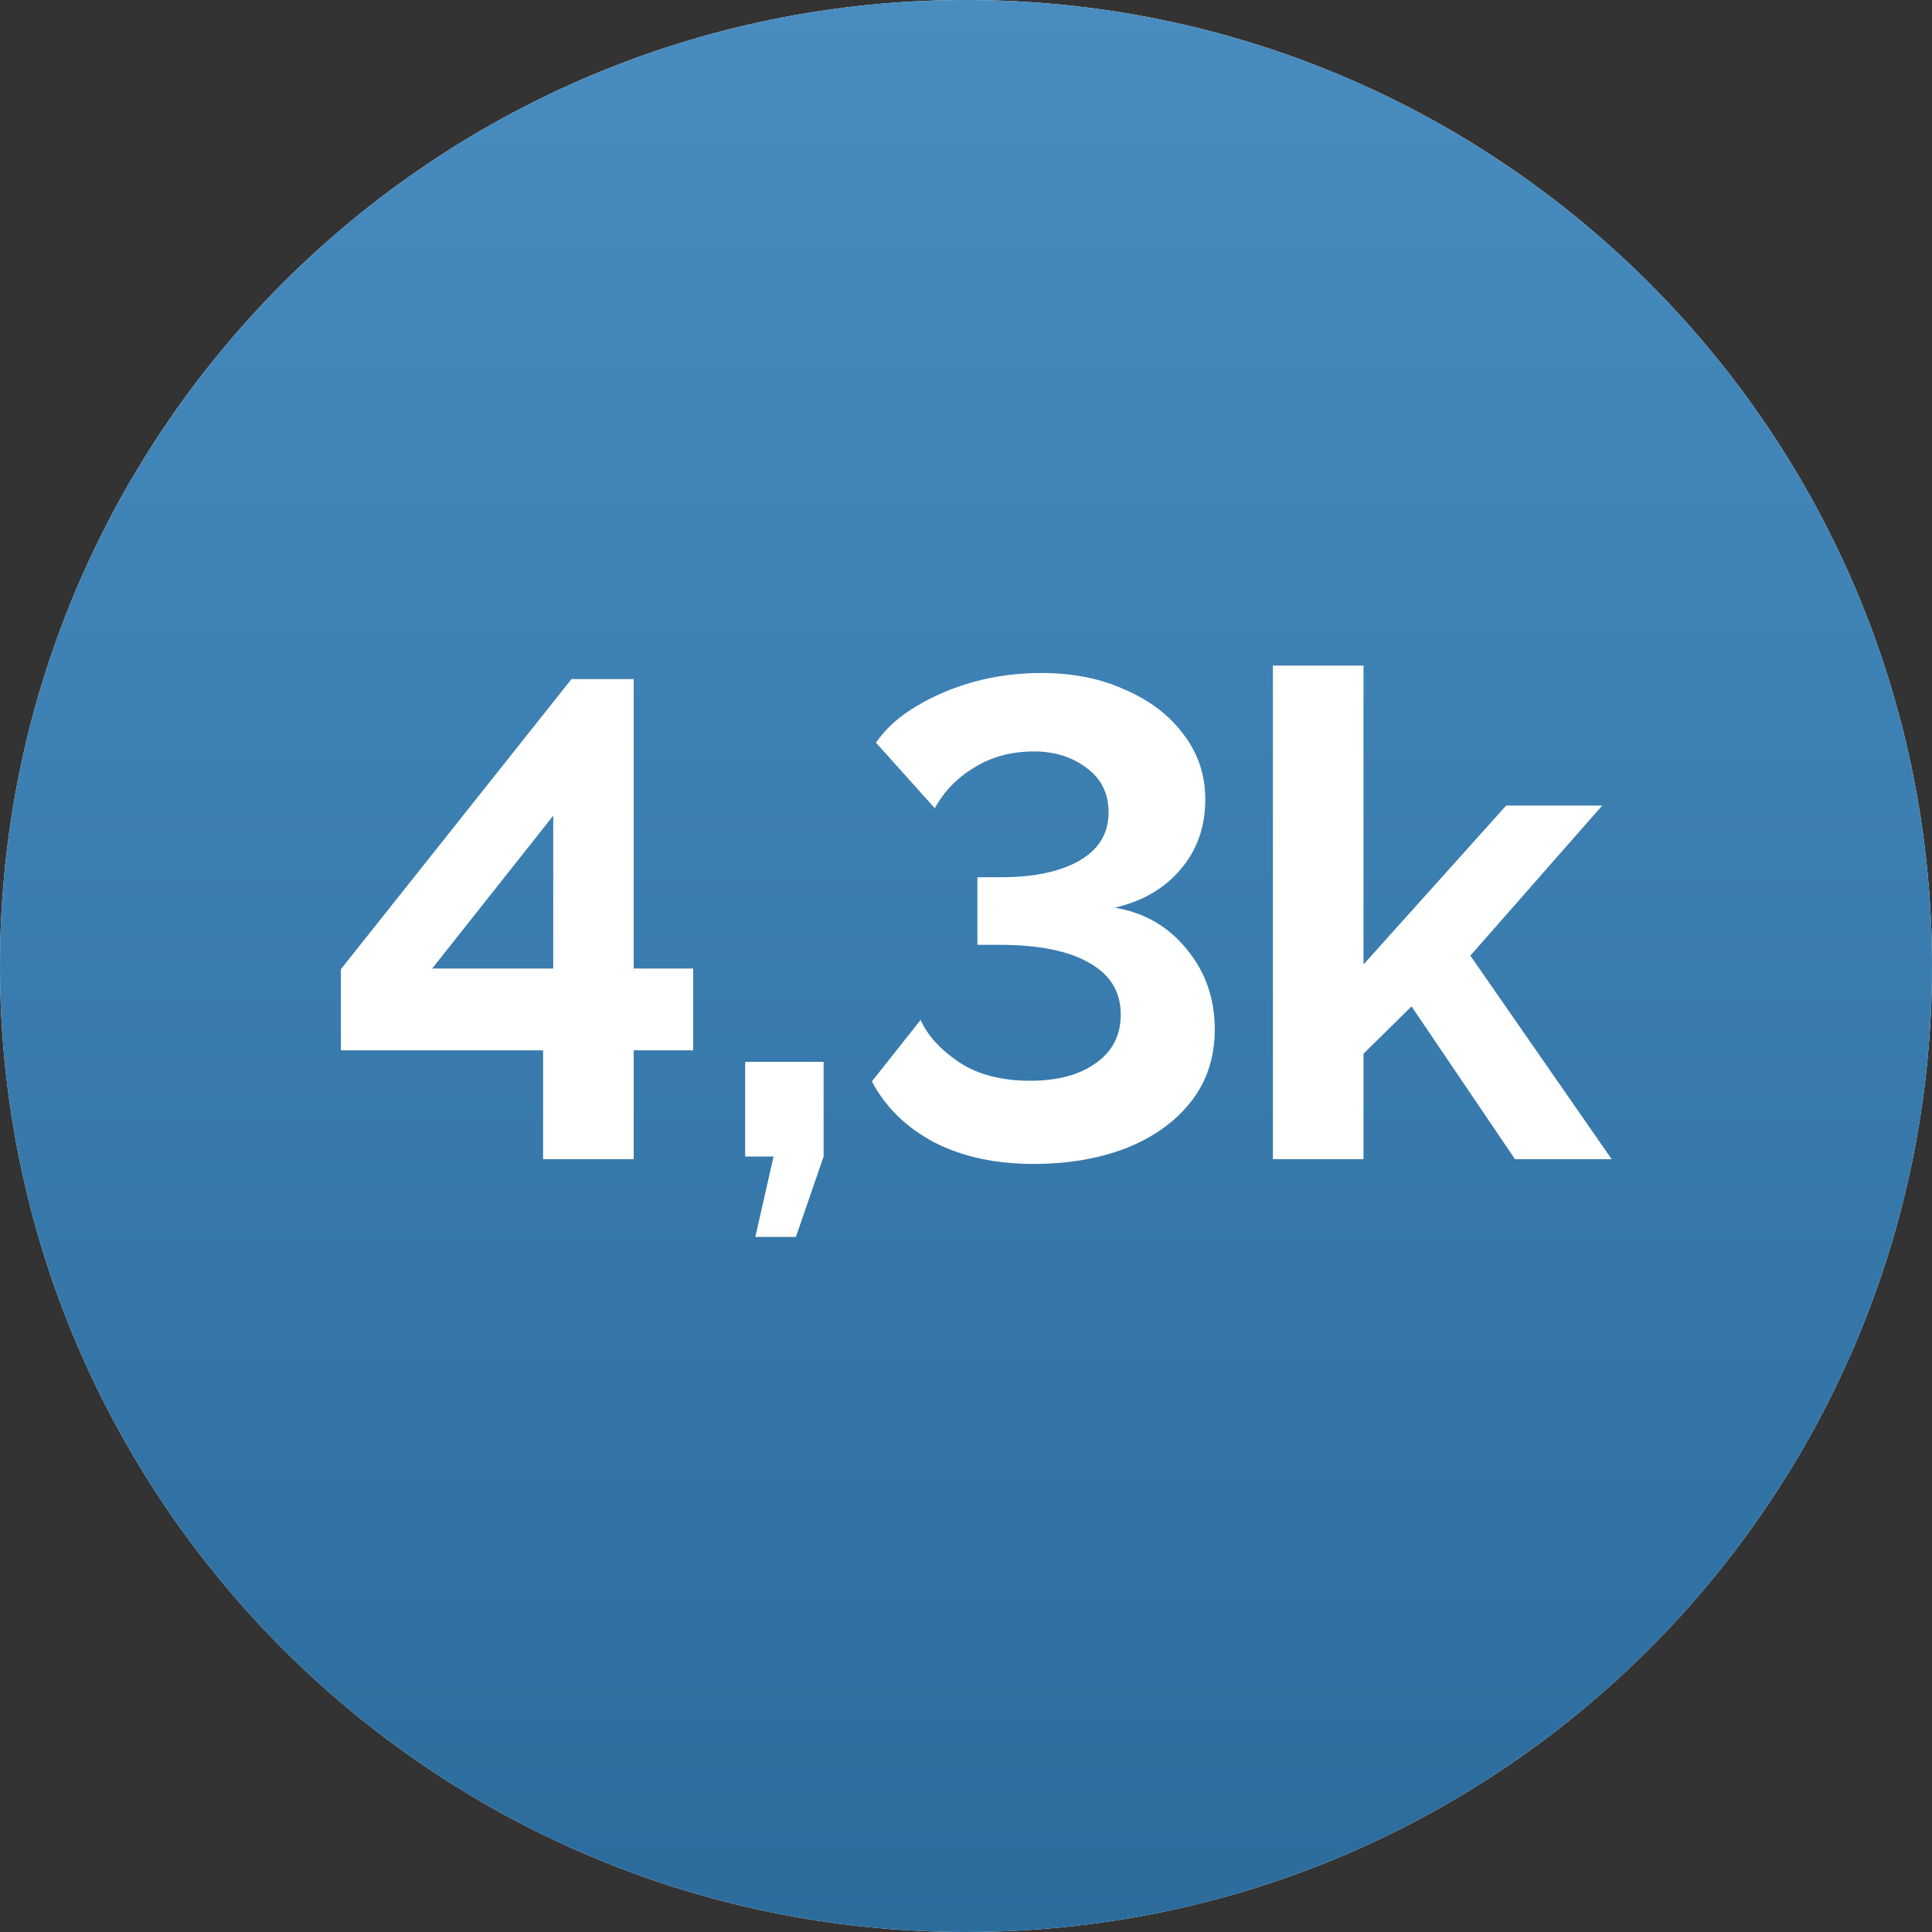
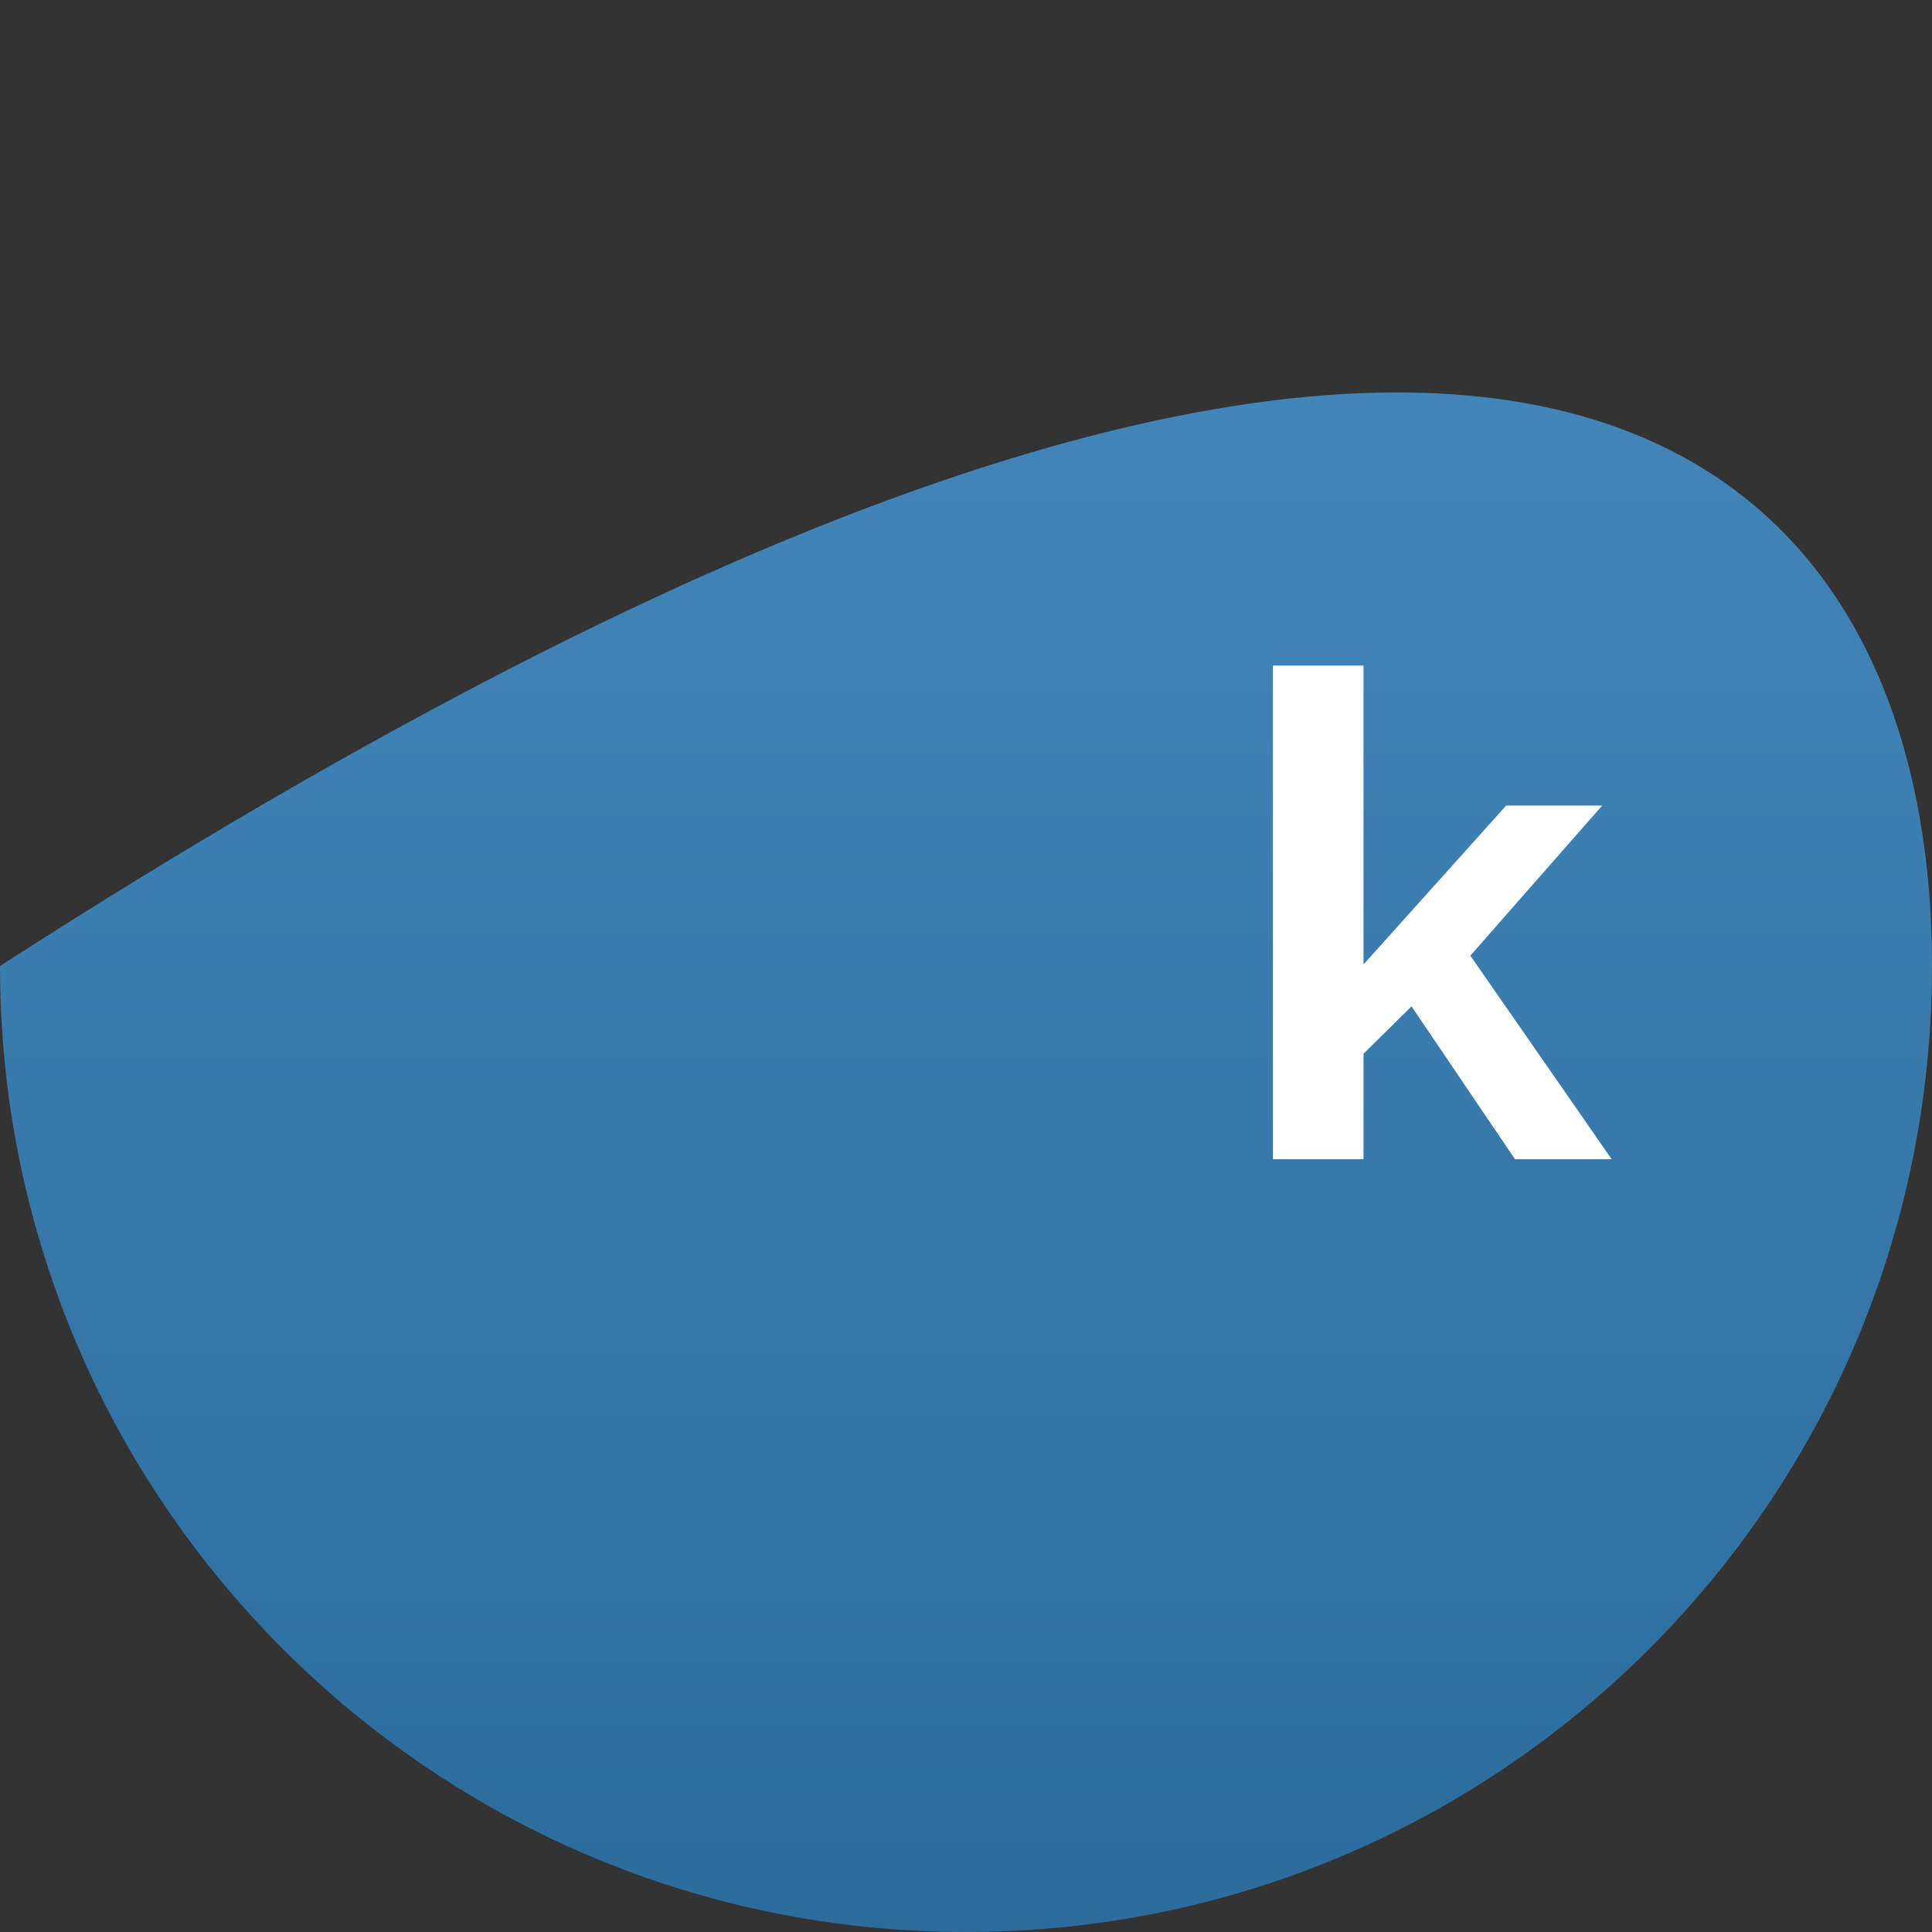
<svg xmlns="http://www.w3.org/2000/svg" width="20" height="20" viewBox="0 0 20 20" fill="none">
  <rect x="0" y="0" width="20" height="20" fill="#333333" stroke="none" />
-   <path d="M20 10C20 15.523 15.523 20 10 20C4.477 20 0 15.523 0 10C0 4.477 4.477 0 10 0C15.523 0 20 4.477 20 10Z" fill="white" />
-   <path d="M20 10C20 15.523 15.523 20 10 20C4.477 20 0 15.523 0 10C0 4.477 4.477 0 10 0C15.523 0 20 4.477 20 10Z" fill="url(#paint0_linear_611_10405)" />
-   <path d="M5.622 12V10.873H3.529V10.033L5.916 7.03H6.56V10.026H7.176V10.873H6.56V12H5.622ZM4.474 10.026H5.727V8.444L4.474 10.026Z" fill="white" />
-   <path d="M7.819 12.805L8.008 11.972H7.714V10.992H8.526V11.972L8.239 12.805H7.819Z" fill="white" />
-   <path d="M10.699 12.049C10.303 12.049 9.96 11.974 9.67 11.825C9.381 11.671 9.166 11.461 9.026 11.195L9.53 10.558C9.6 10.717 9.731 10.861 9.922 10.992C10.118 11.123 10.366 11.188 10.664 11.188C10.949 11.188 11.175 11.127 11.343 11.006C11.516 10.885 11.602 10.717 11.602 10.502C11.602 10.269 11.495 10.091 11.28 9.97C11.066 9.844 10.755 9.781 10.349 9.781H10.118V9.081H10.363C10.699 9.081 10.968 9.025 11.168 8.913C11.374 8.796 11.476 8.628 11.476 8.409C11.476 8.213 11.399 8.059 11.245 7.947C11.096 7.835 10.916 7.779 10.706 7.779C10.468 7.779 10.261 7.835 10.083 7.947C9.906 8.054 9.771 8.194 9.677 8.367L9.068 7.688C9.171 7.539 9.311 7.413 9.488 7.31C9.666 7.203 9.864 7.119 10.083 7.058C10.307 6.997 10.538 6.967 10.776 6.967C11.108 6.967 11.399 7.025 11.651 7.142C11.908 7.254 12.109 7.408 12.253 7.604C12.403 7.8 12.477 8.024 12.477 8.276C12.477 8.561 12.391 8.803 12.218 9.004C12.05 9.2 11.824 9.331 11.539 9.396C11.847 9.447 12.097 9.592 12.288 9.83C12.48 10.063 12.575 10.339 12.575 10.656C12.575 10.95 12.491 11.202 12.323 11.412C12.16 11.617 11.936 11.776 11.651 11.888C11.371 11.995 11.054 12.049 10.699 12.049Z" fill="white" />
+   <path d="M20 10C20 15.523 15.523 20 10 20C4.477 20 0 15.523 0 10C15.523 0 20 4.477 20 10Z" fill="url(#paint0_linear_611_10405)" />
  <path d="M15.683 12L14.612 10.418L14.115 10.908V12H13.177V6.89H14.115V9.984L15.592 8.339H16.586L15.221 9.893L16.684 12H15.683Z" fill="white" />
  <defs>
    <linearGradient id="paint0_linear_611_10405" x1="10" y1="0" x2="10" y2="20" gradientUnits="userSpaceOnUse">
      <stop stop-color="#488CC0" />
      <stop offset="1" stop-color="#2B6C9D" />
    </linearGradient>
  </defs>
</svg>